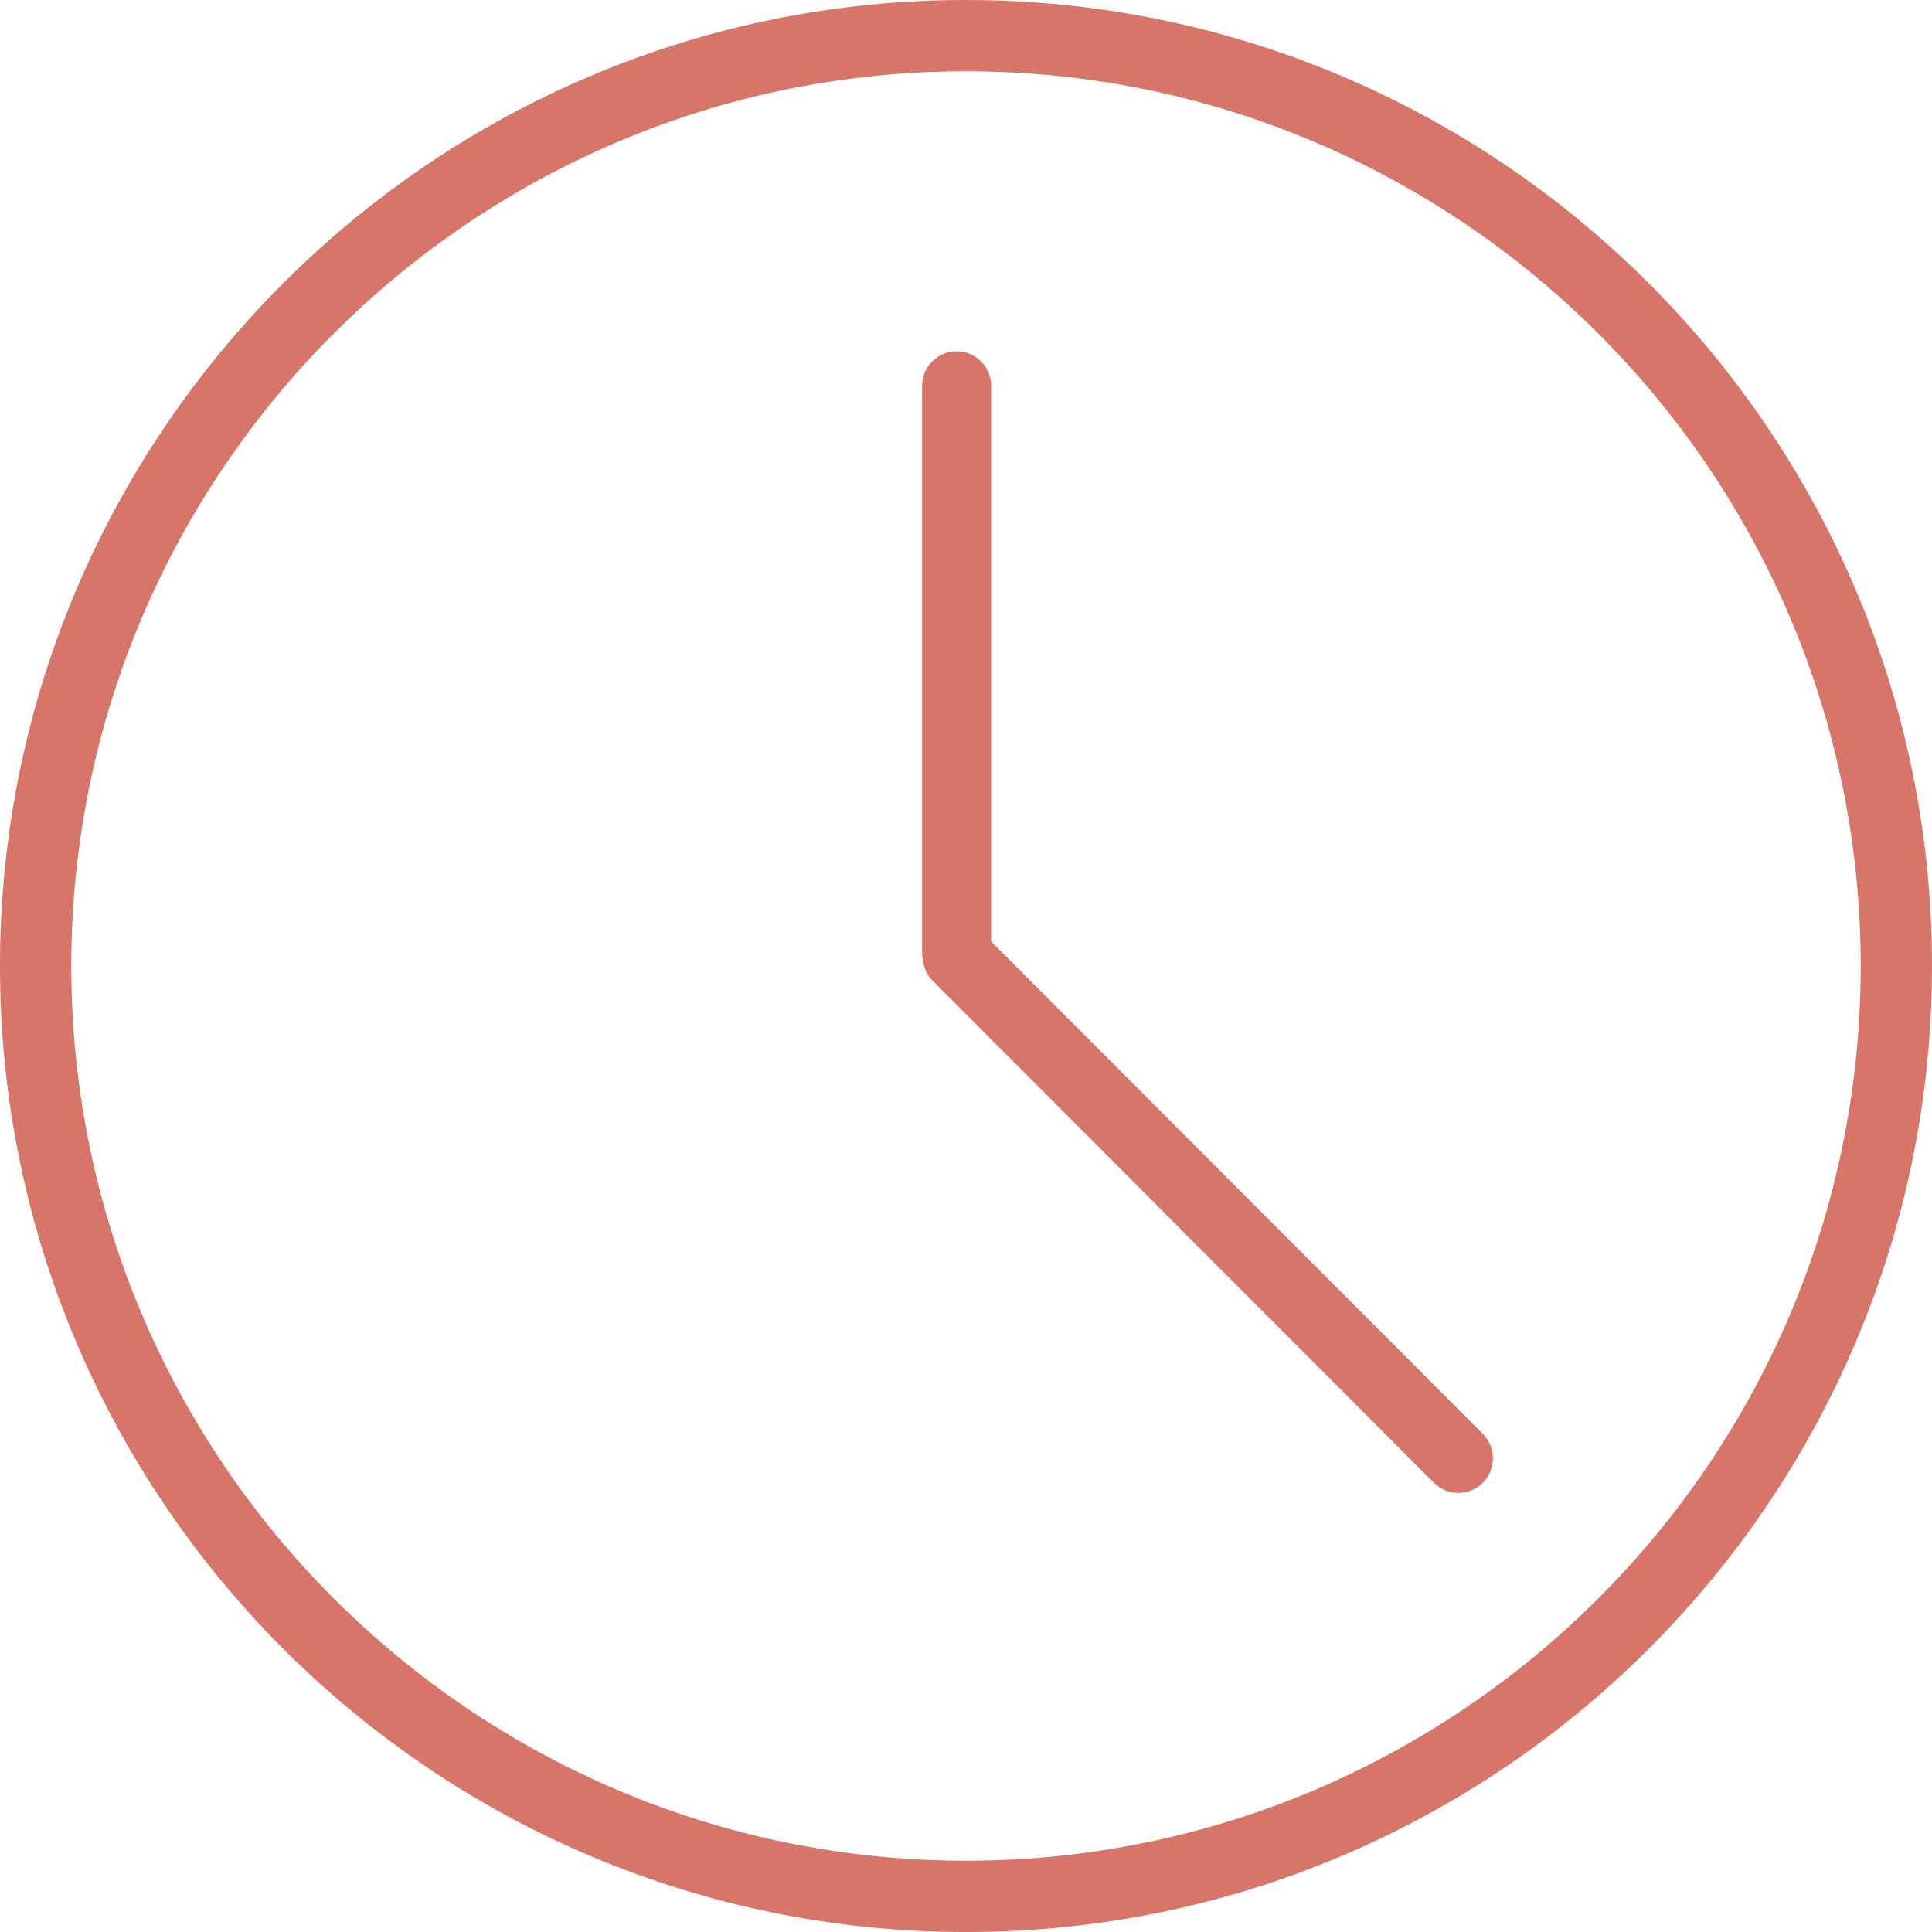
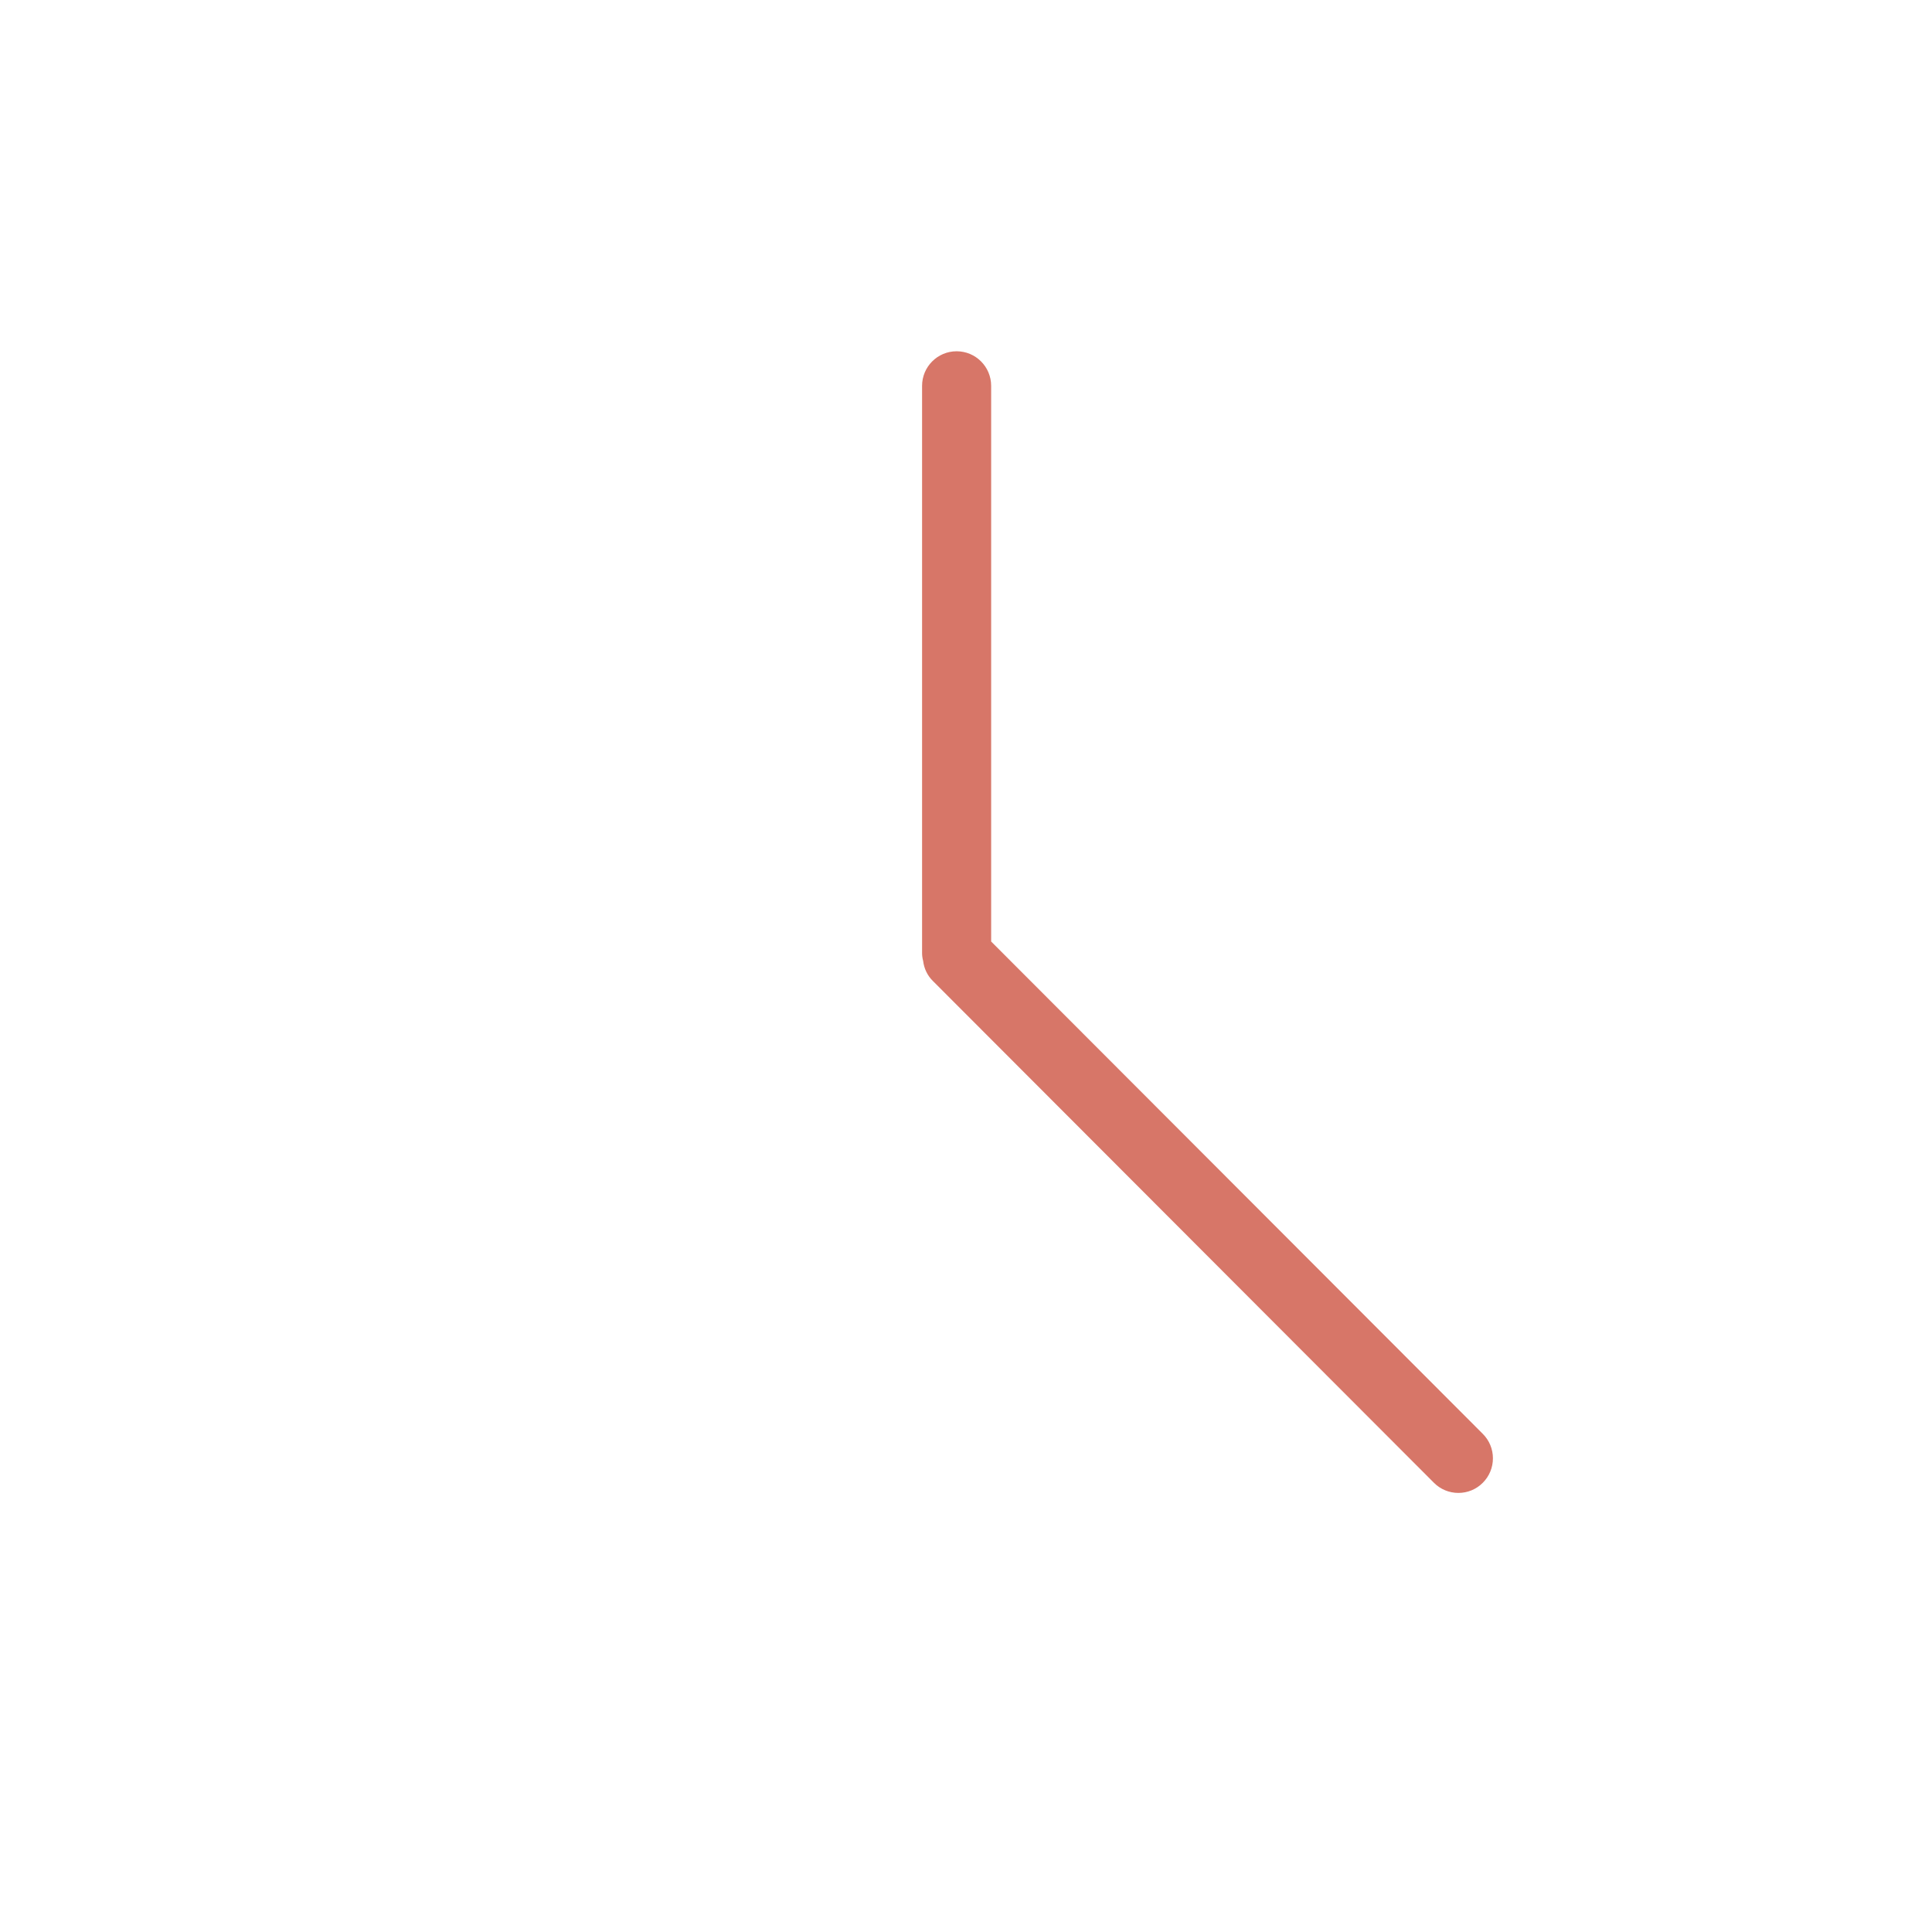
<svg xmlns="http://www.w3.org/2000/svg" width="49" height="49" viewBox="0 0 49 49" fill="none">
-   <path d="M24.5 0C10.989 0 0 10.989 0 24.5C0 38.011 10.989 49 24.5 49C38.011 49 49 38.011 49 24.5C49 10.989 38.008 0 24.5 0ZM47.192 24.5C47.192 37.013 37.013 47.192 24.5 47.192C11.987 47.192 1.808 37.011 1.808 24.5C1.808 11.989 11.987 1.808 24.5 1.808C37.013 1.808 47.192 11.987 47.192 24.5Z" fill="#D77668" />
  <path d="M25.138 23.882V9.786C25.138 9.302 24.746 8.909 24.262 8.909C23.778 8.909 23.386 9.302 23.386 9.786V24.17C23.386 24.233 23.394 24.301 23.413 24.371C23.437 24.568 23.522 24.744 23.66 24.88L36.368 37.607C36.533 37.772 36.753 37.864 36.988 37.864C37.222 37.864 37.443 37.772 37.607 37.607C37.772 37.442 37.864 37.221 37.864 36.986C37.864 36.751 37.772 36.531 37.607 36.366L25.141 23.882H25.138Z" fill="#D77668" />
</svg>